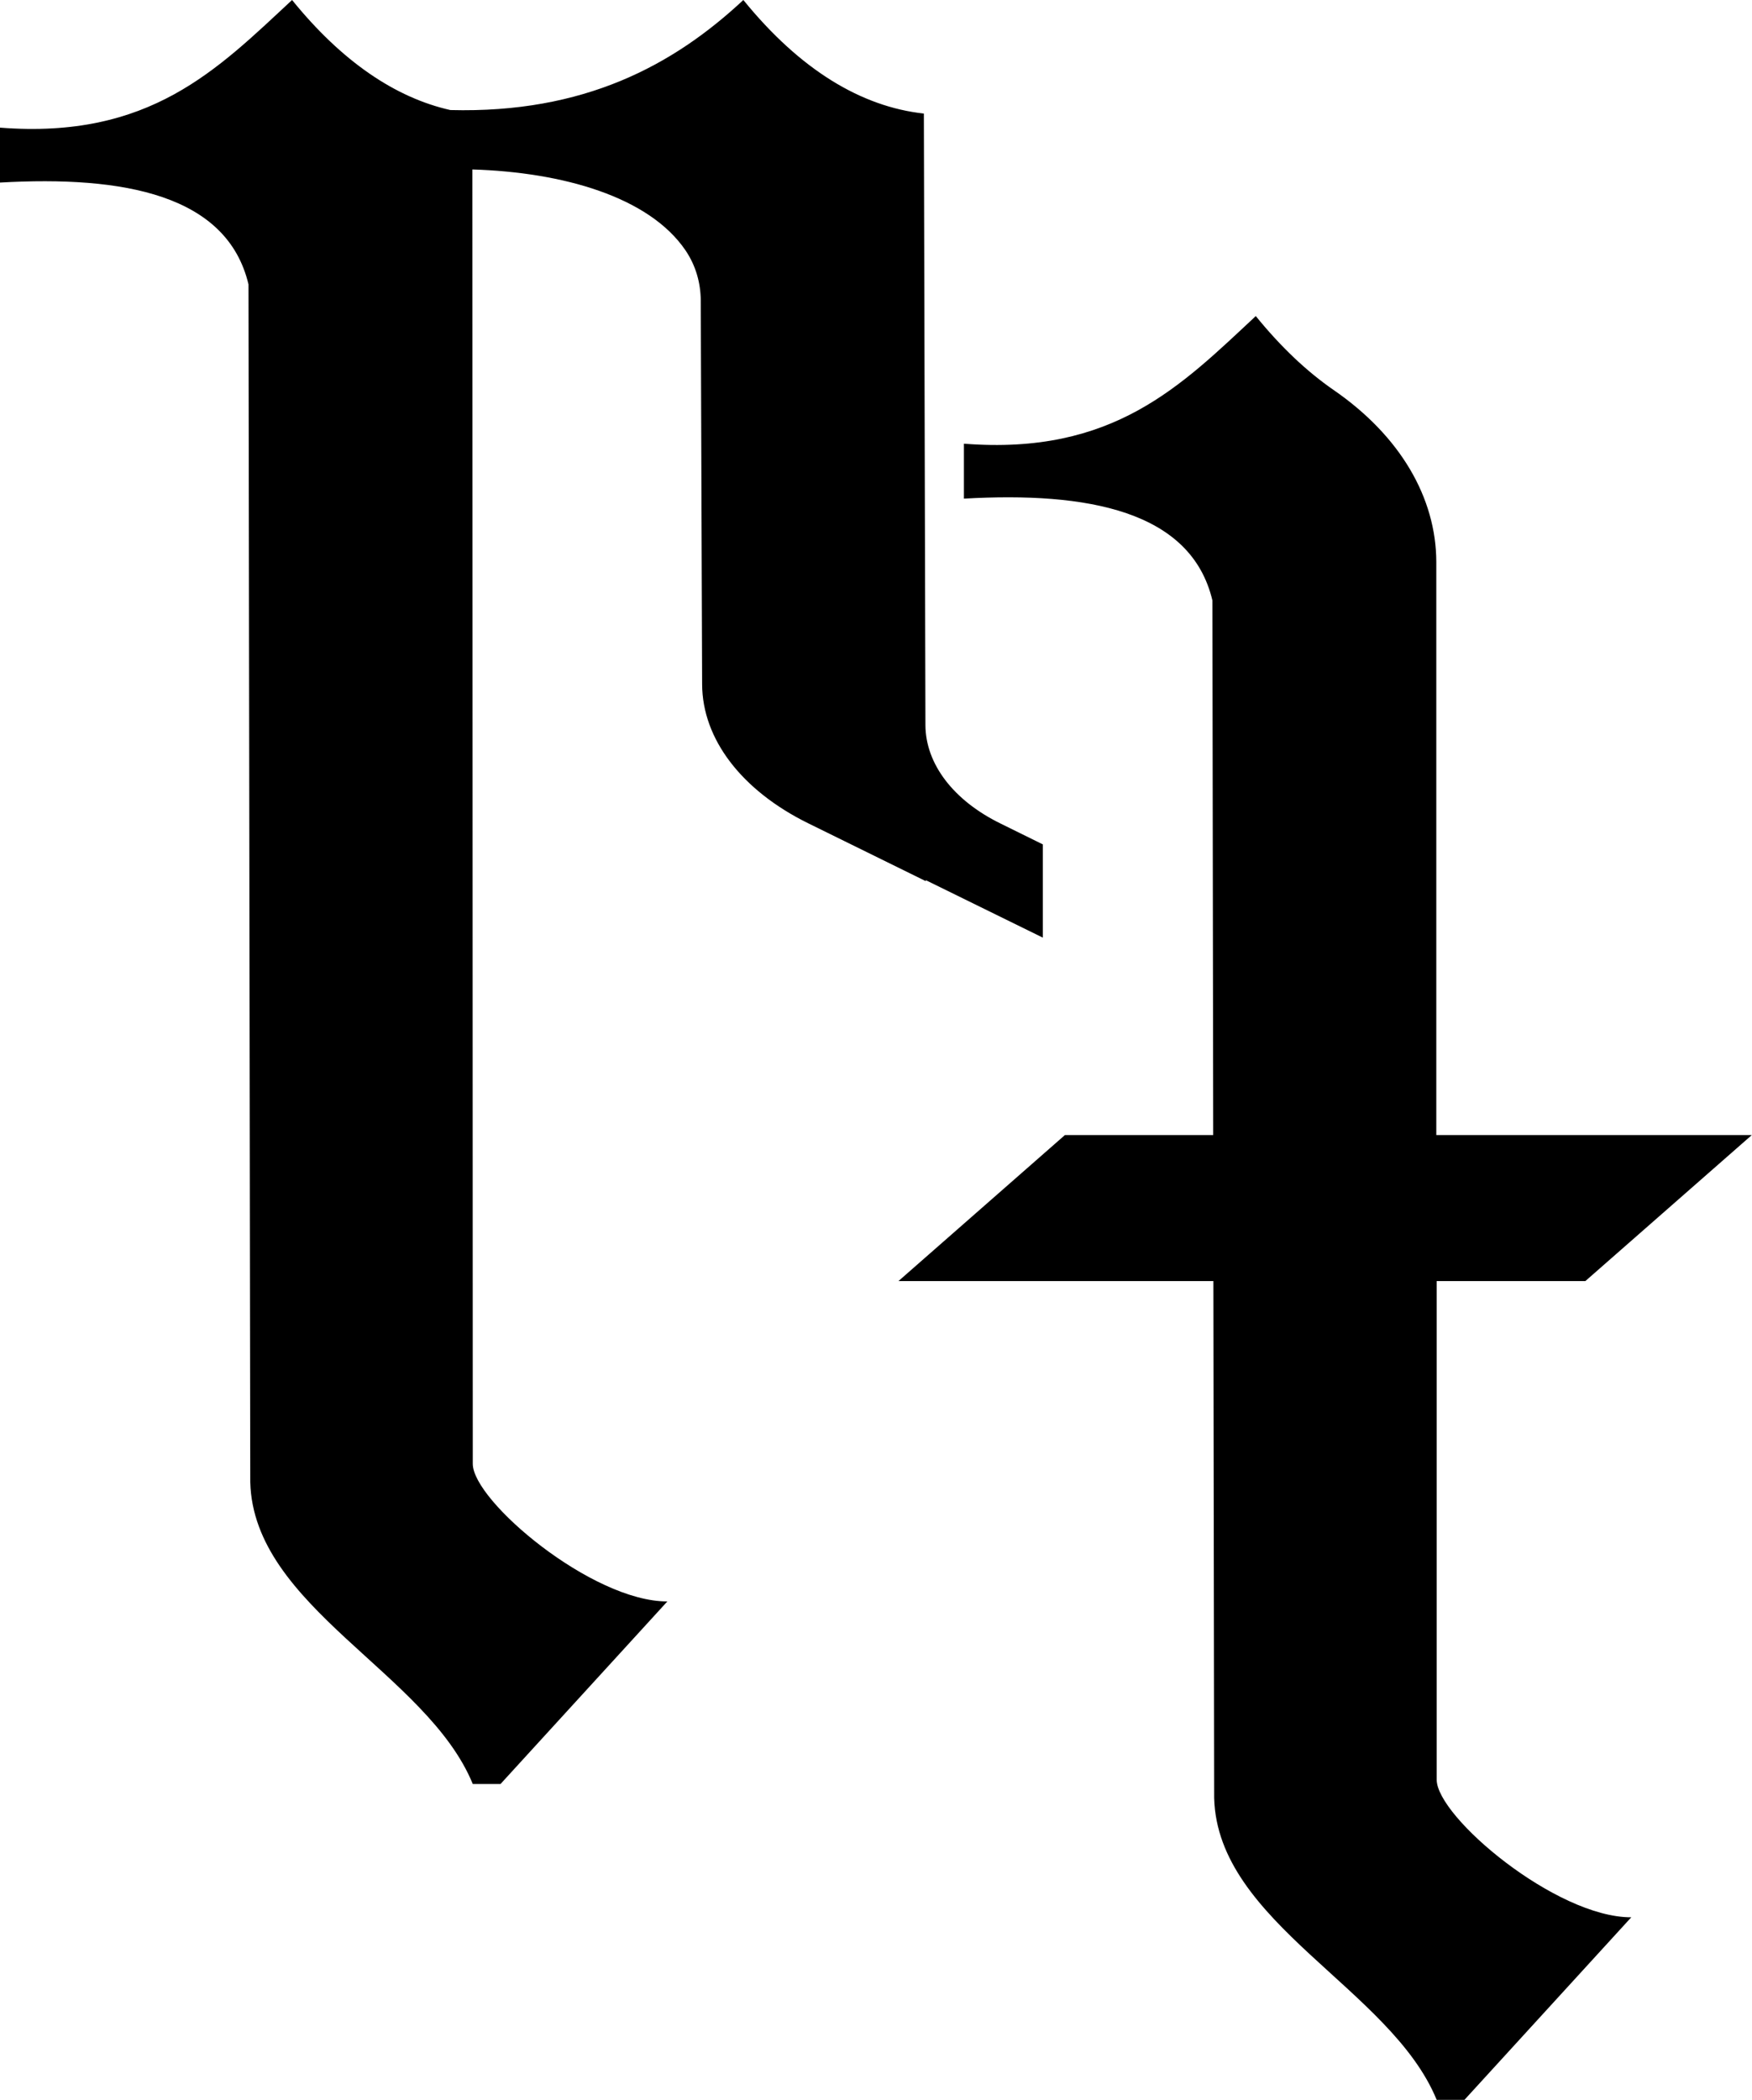
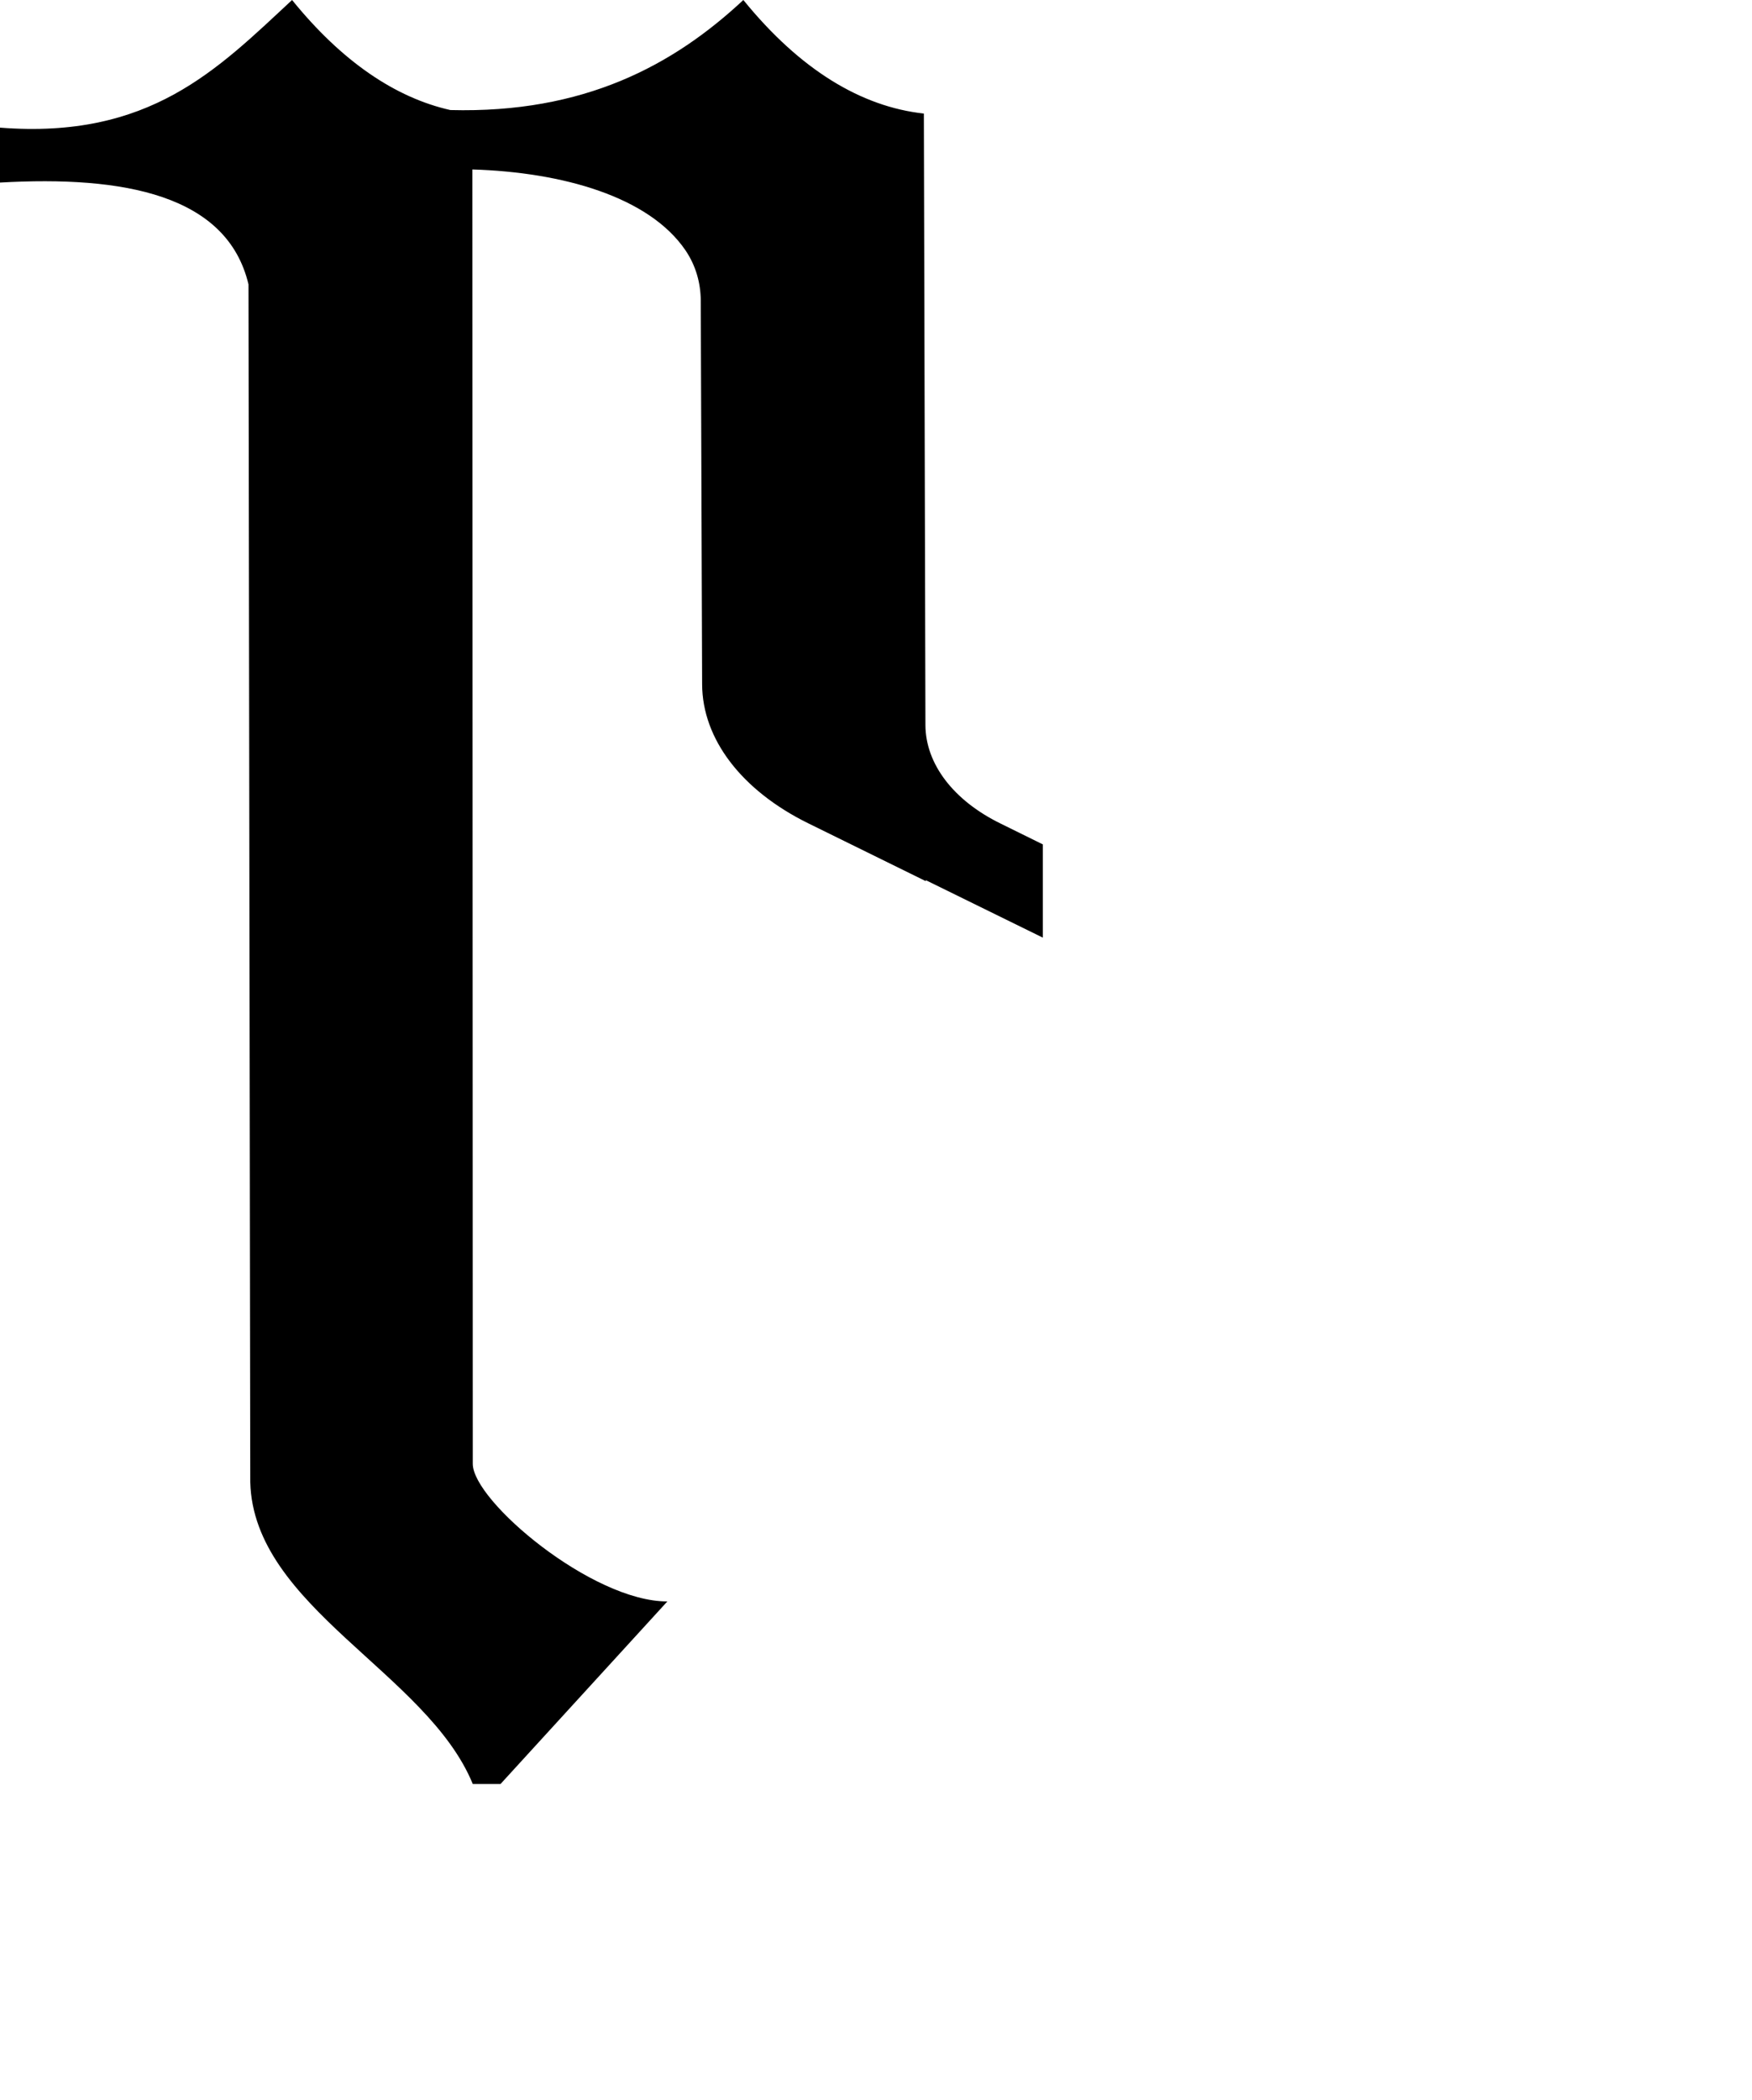
<svg xmlns="http://www.w3.org/2000/svg" id="Layer_2" data-name="Layer 2" viewBox="0 0 89.68 107.44">
  <g id="Layer_1-2" data-name="Layer 1">
    <g>
-       <path d="M73.54,91.06v-25.52s7.61,0,7.61,0l8.52-7.47h-16.15v-29.33c-.01-3.26-1.83-6.43-5.26-8.79-1.36-.94-2.69-2.19-3.98-3.78-3.83,3.57-7.29,7.13-14.94,6.53v2.81c6.33-.36,11.63.62,12.72,5.21l.04,27.35h-7.59l-8.52,7.47h16.12l.04,26.45c.17,6.39,9.06,9.75,11.39,15.44h1.42l8.54-9.34c-3.85.01-9.96-5.14-9.96-7.04Z" />
      <path d="M47.39,45.03l5.99,2.94v-4.77l-2.17-1.07c-2.41-1.18-3.83-3.05-3.84-5.03l-.08-31.29c-3.2-.35-6.33-2.23-9.24-5.81-3.58,3.34-8.15,5.81-15,5.63-2.8-.63-5.54-2.47-8.1-5.63C11.11,3.57,7.66,7.13,0,6.53v2.81c6.33-.36,11.63.62,12.72,5.21l.09,61.28c.17,6.39,9.06,9.75,11.39,15.44h1.42l8.54-9.34c-3.85.01-9.96-5.14-9.96-7.04l-.02-66.22c4.61.14,9.04,1.39,10.91,4.14.54.8.77,1.68.78,2.55l.07,19.65c.01,2.8,2.02,5.43,5.43,7.11l6.02,2.96v-.04Z" />
    </g>
  </g>
</svg>